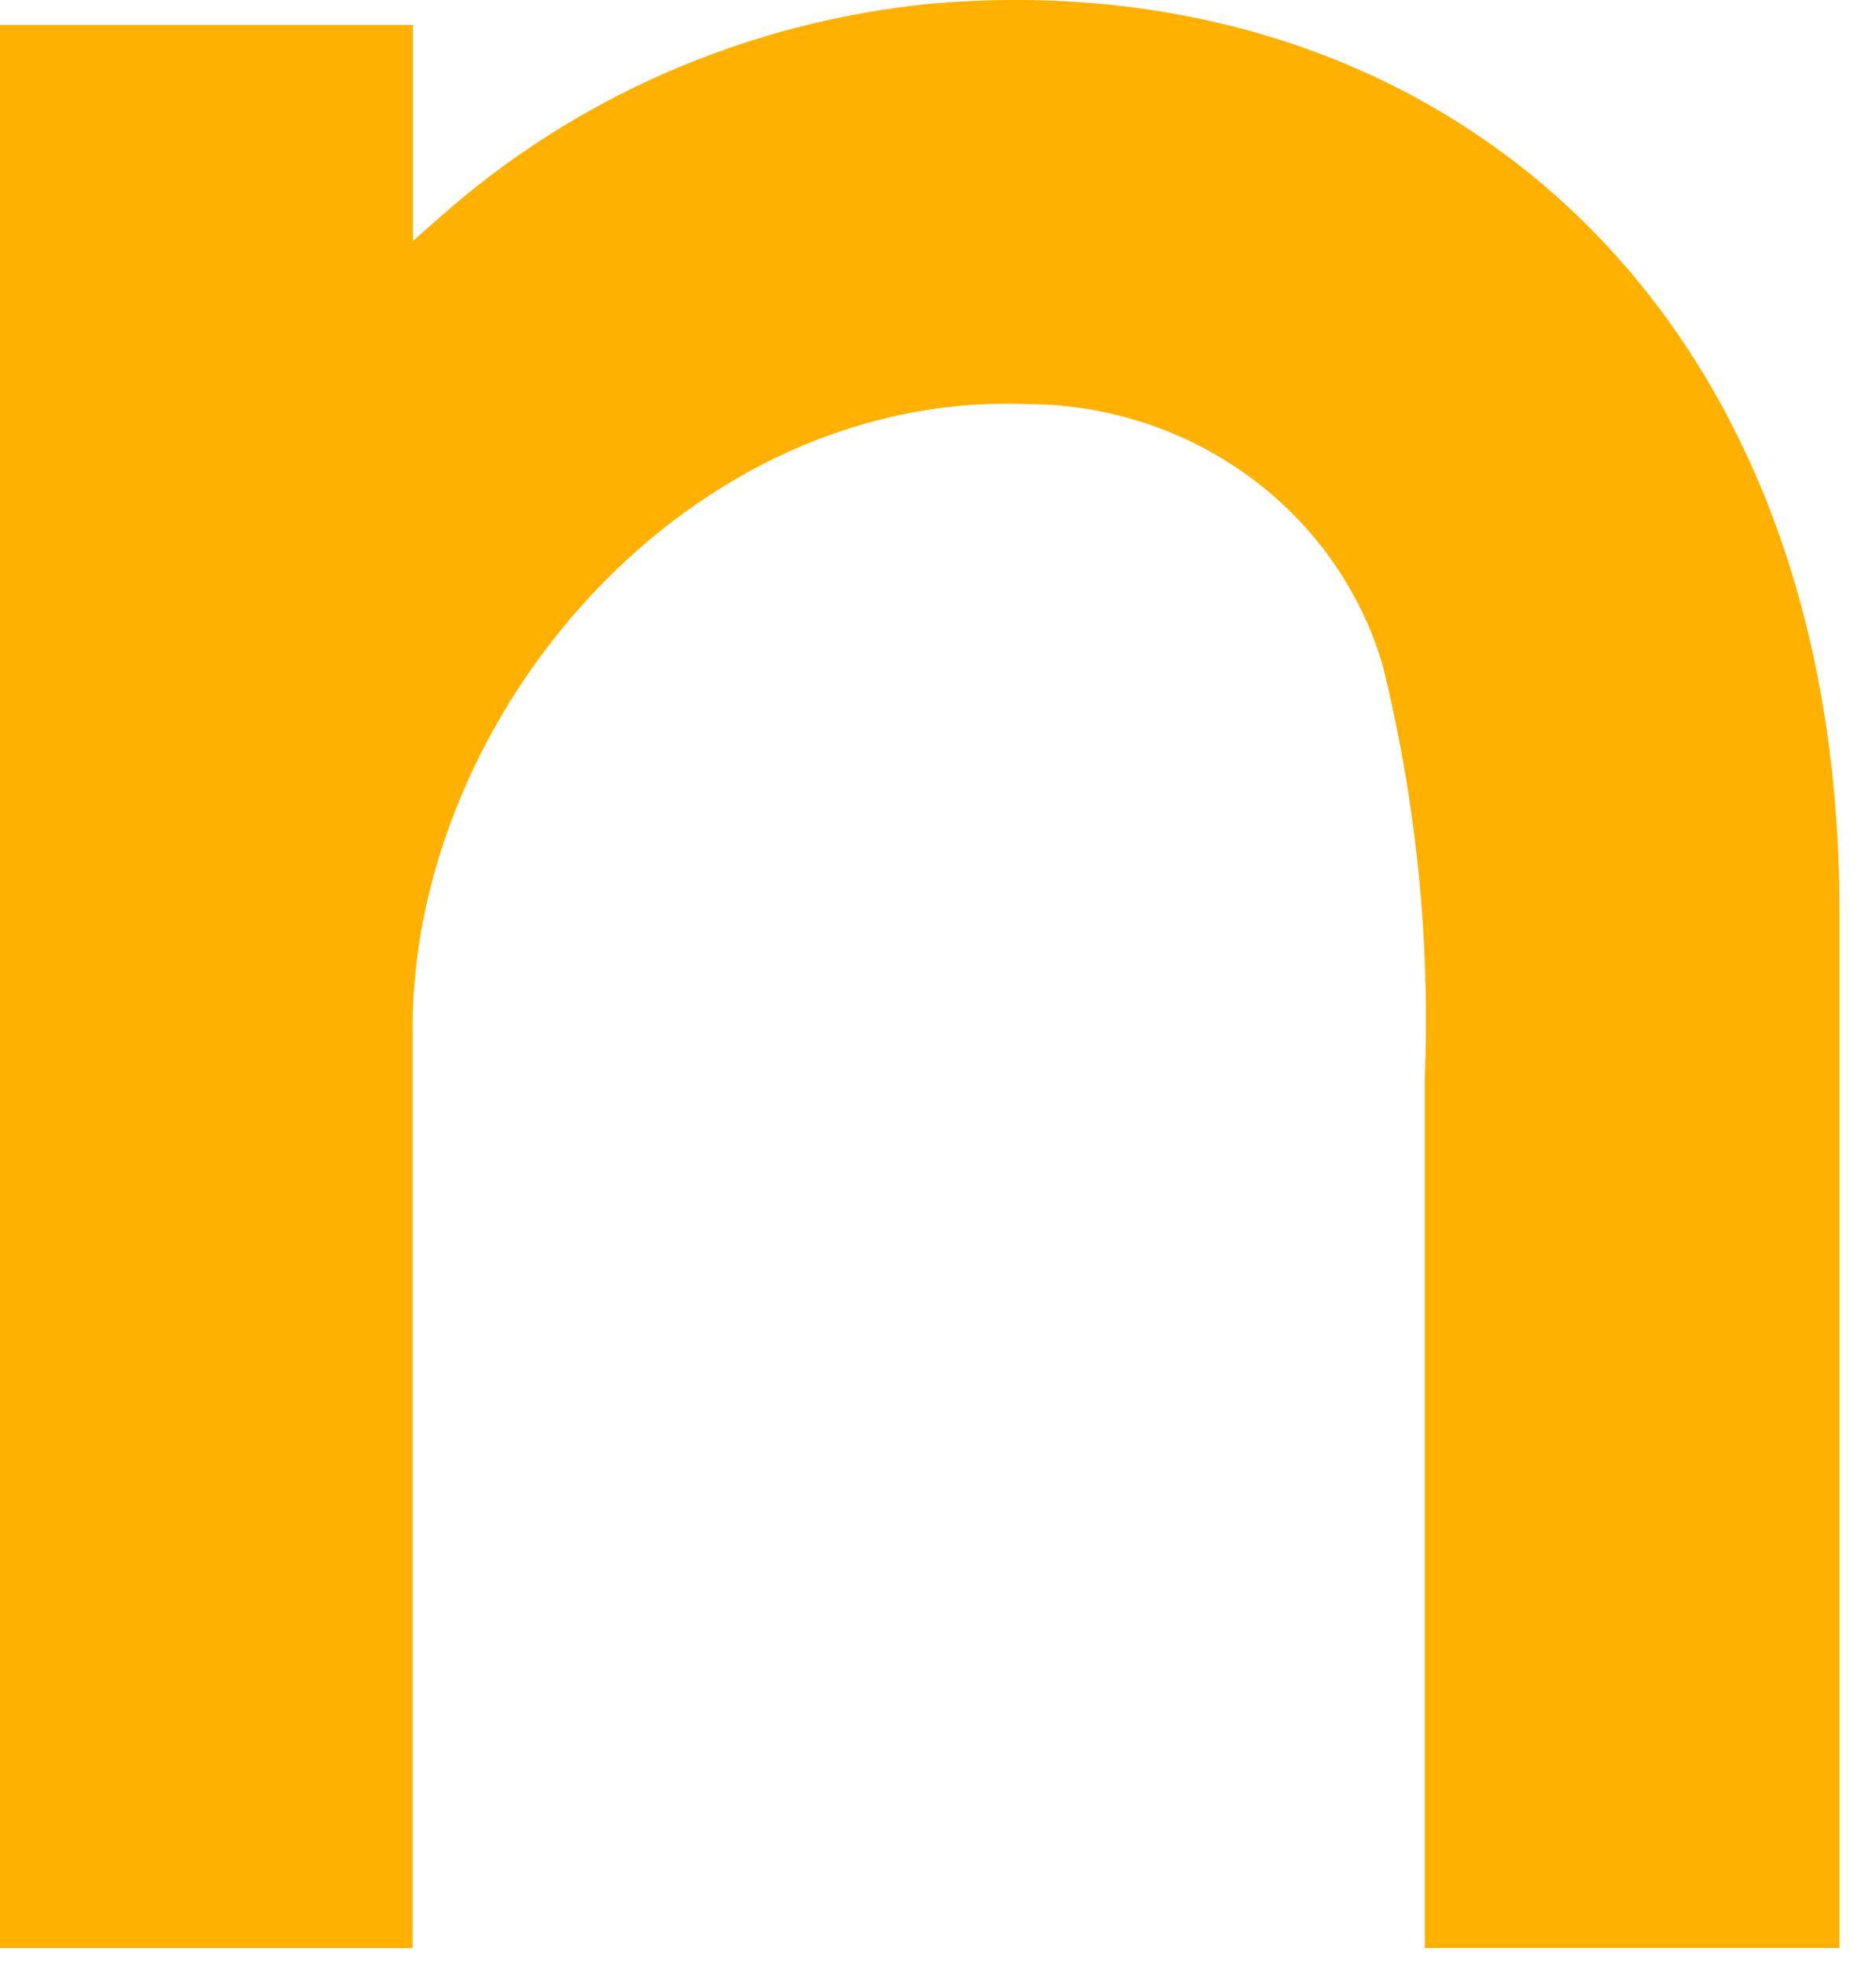
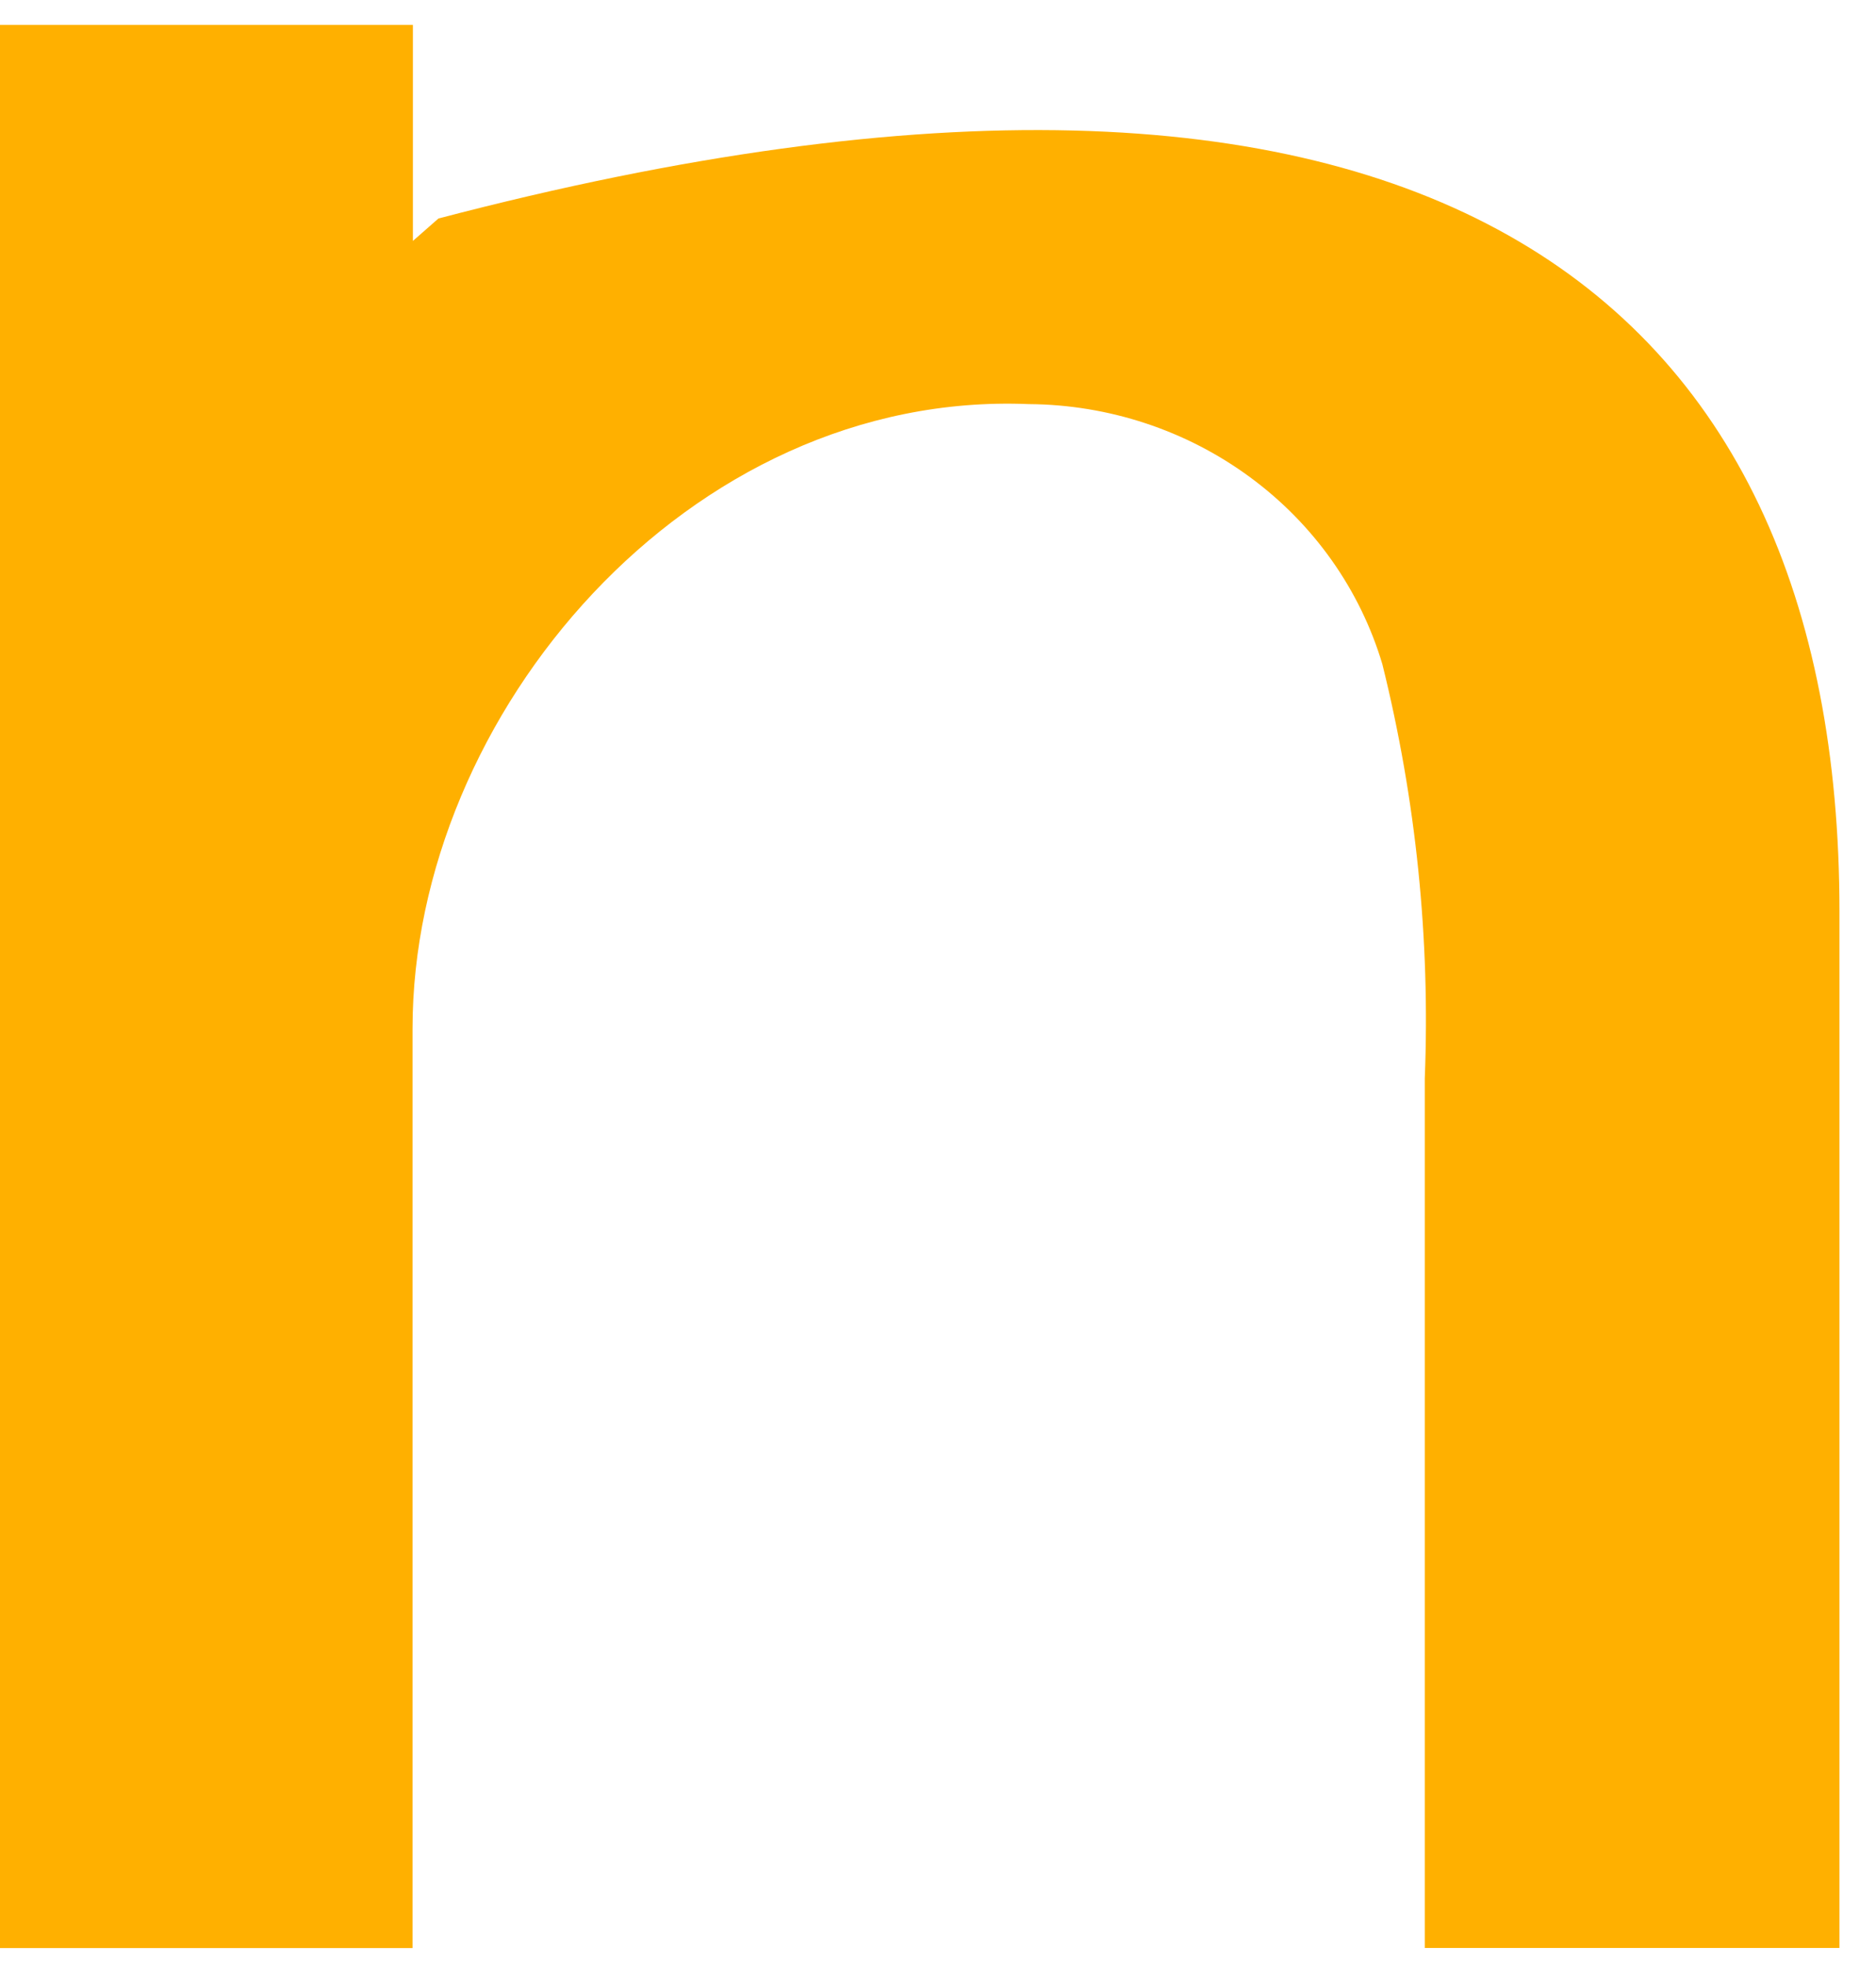
<svg xmlns="http://www.w3.org/2000/svg" viewBox="0 0 21 22" fill="none">
-   <path d="M4.622 2.696L4.908 2.445C6.426 1.091 8.353 0.249 10.404 0.043C15.942 -0.447 20.591 3.259 20.591 10.2V21.798H15.949V12.067C16.011 10.508 15.851 8.949 15.474 7.432C15.225 6.598 14.706 5.864 13.993 5.34C13.28 4.815 12.411 4.528 11.516 4.522C7.707 4.364 4.618 7.995 4.618 11.509V21.799H0V0.279H4.622V2.698V2.696Z" fill="#FFB000" />
+   <path d="M4.622 2.696L4.908 2.445C15.942 -0.447 20.591 3.259 20.591 10.2V21.798H15.949V12.067C16.011 10.508 15.851 8.949 15.474 7.432C15.225 6.598 14.706 5.864 13.993 5.34C13.28 4.815 12.411 4.528 11.516 4.522C7.707 4.364 4.618 7.995 4.618 11.509V21.799H0V0.279H4.622V2.698V2.696Z" fill="#FFB000" />
</svg>